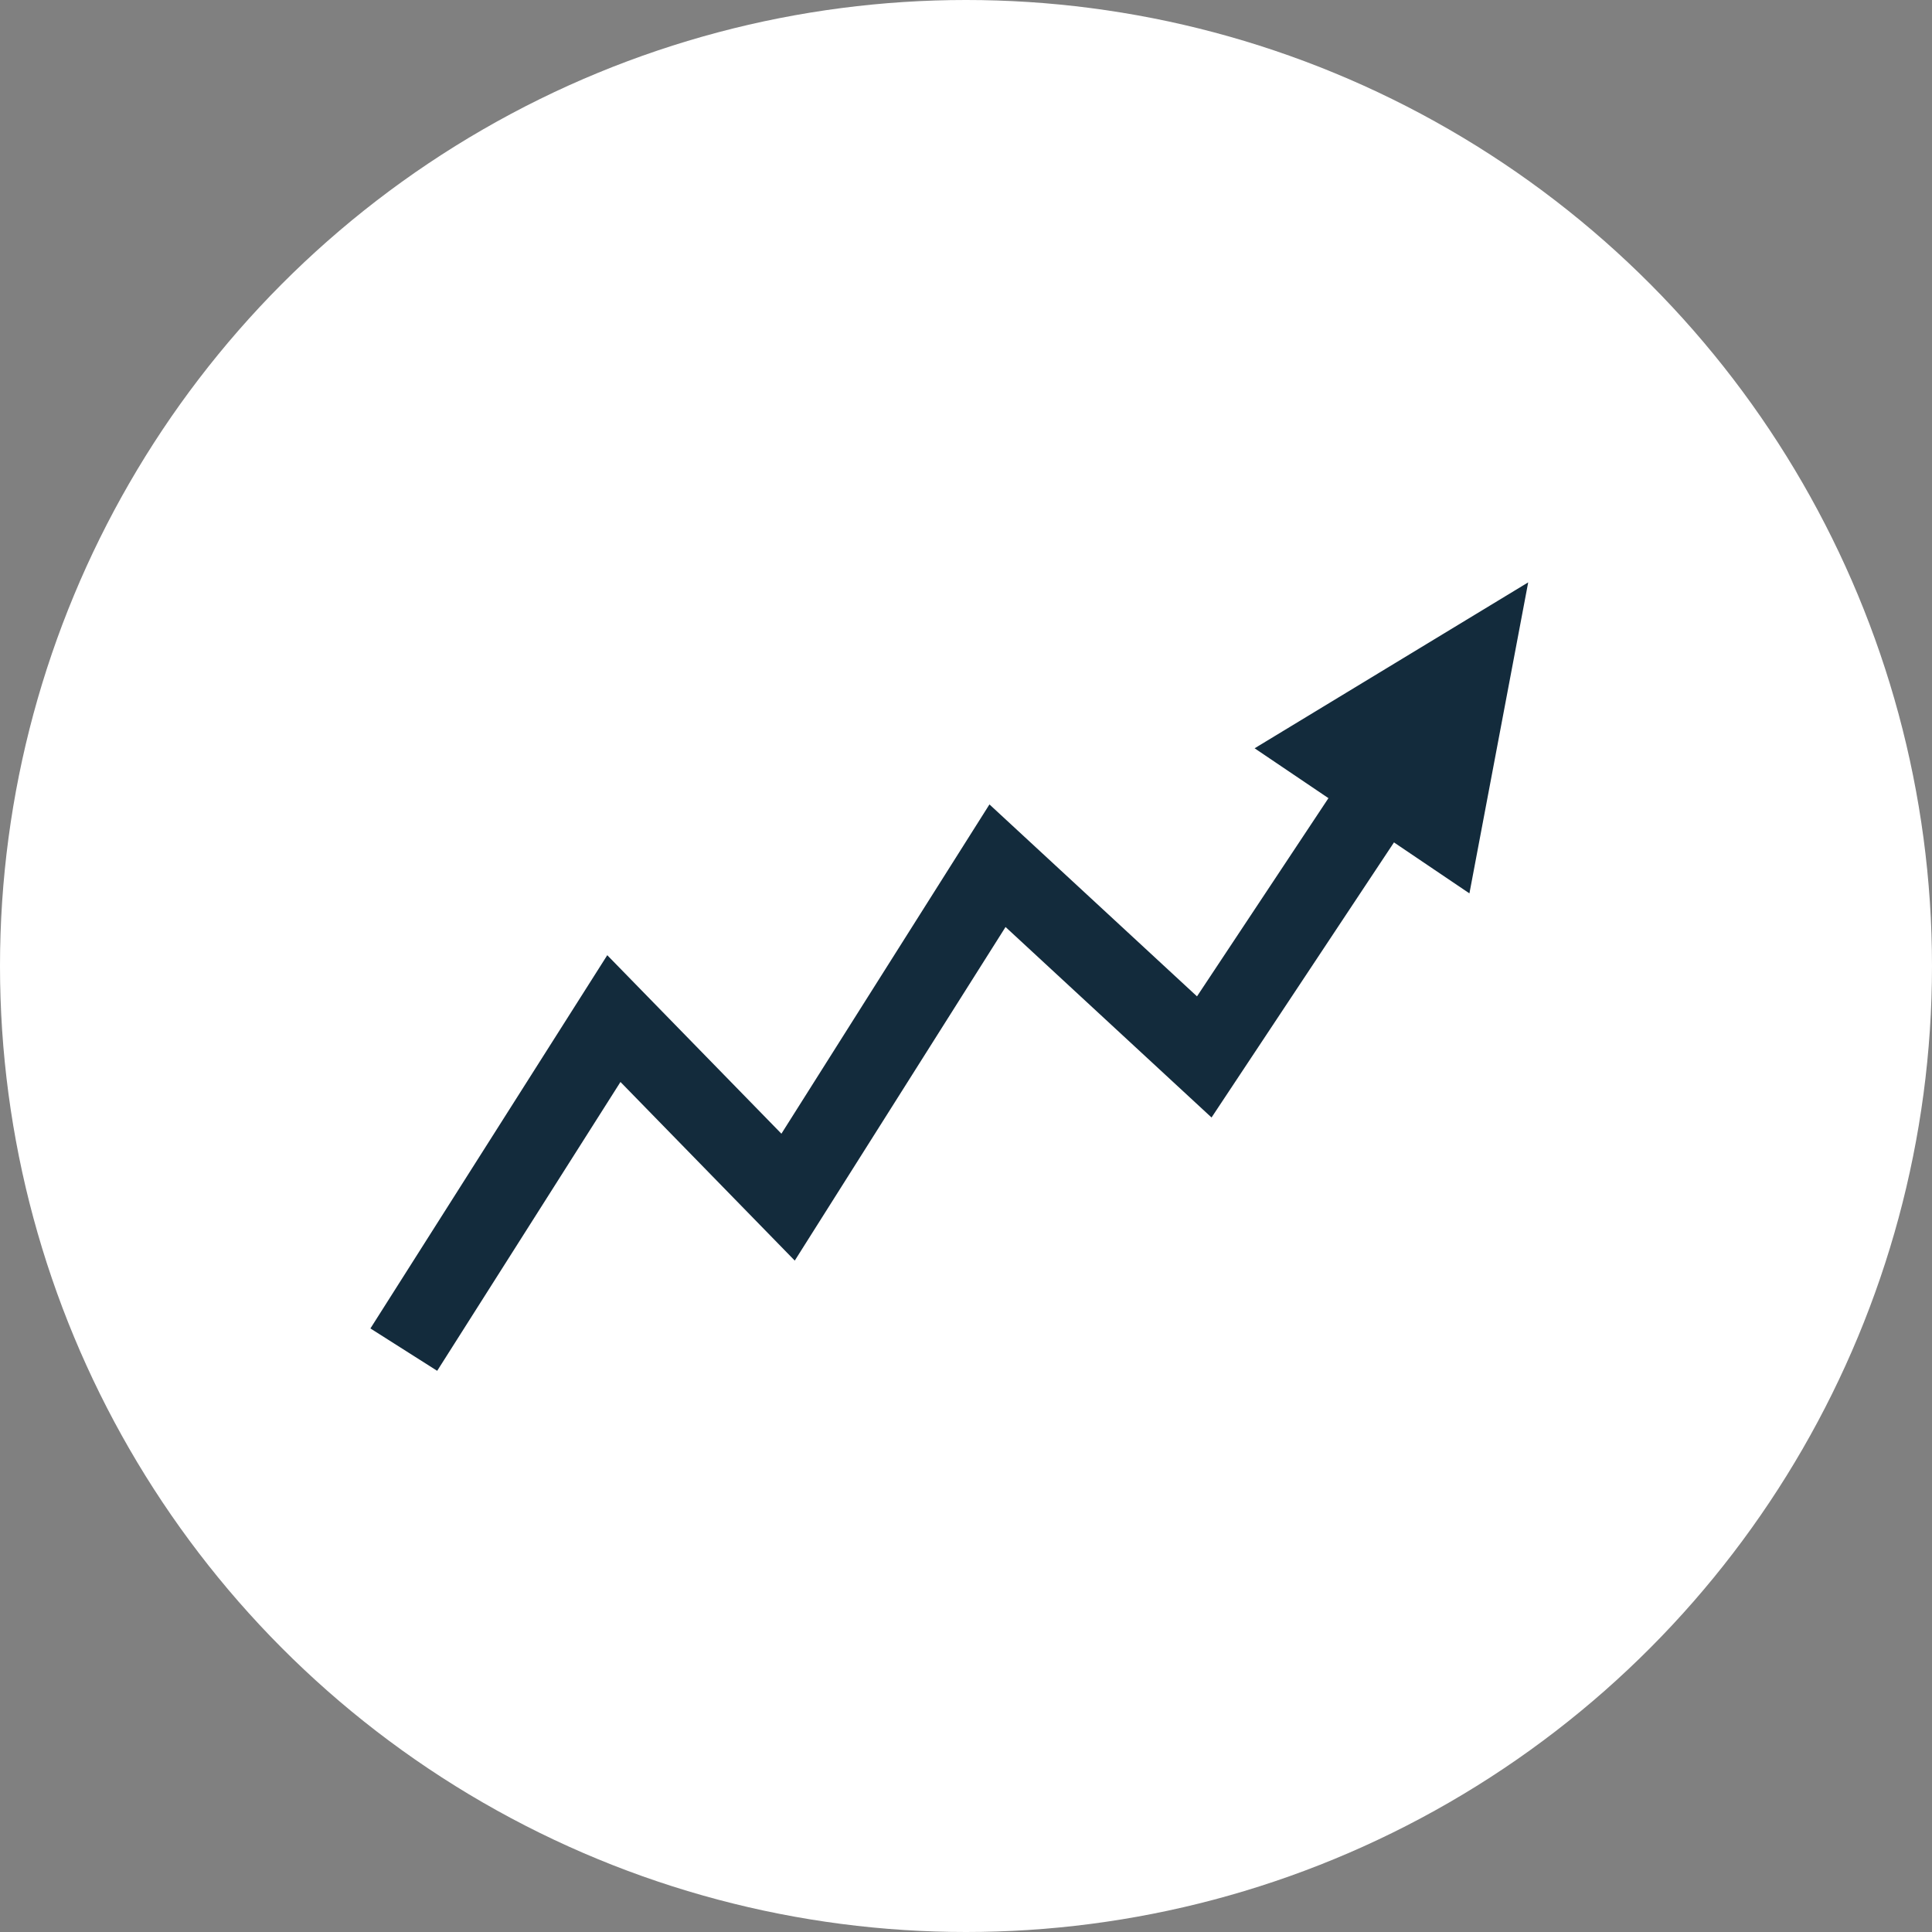
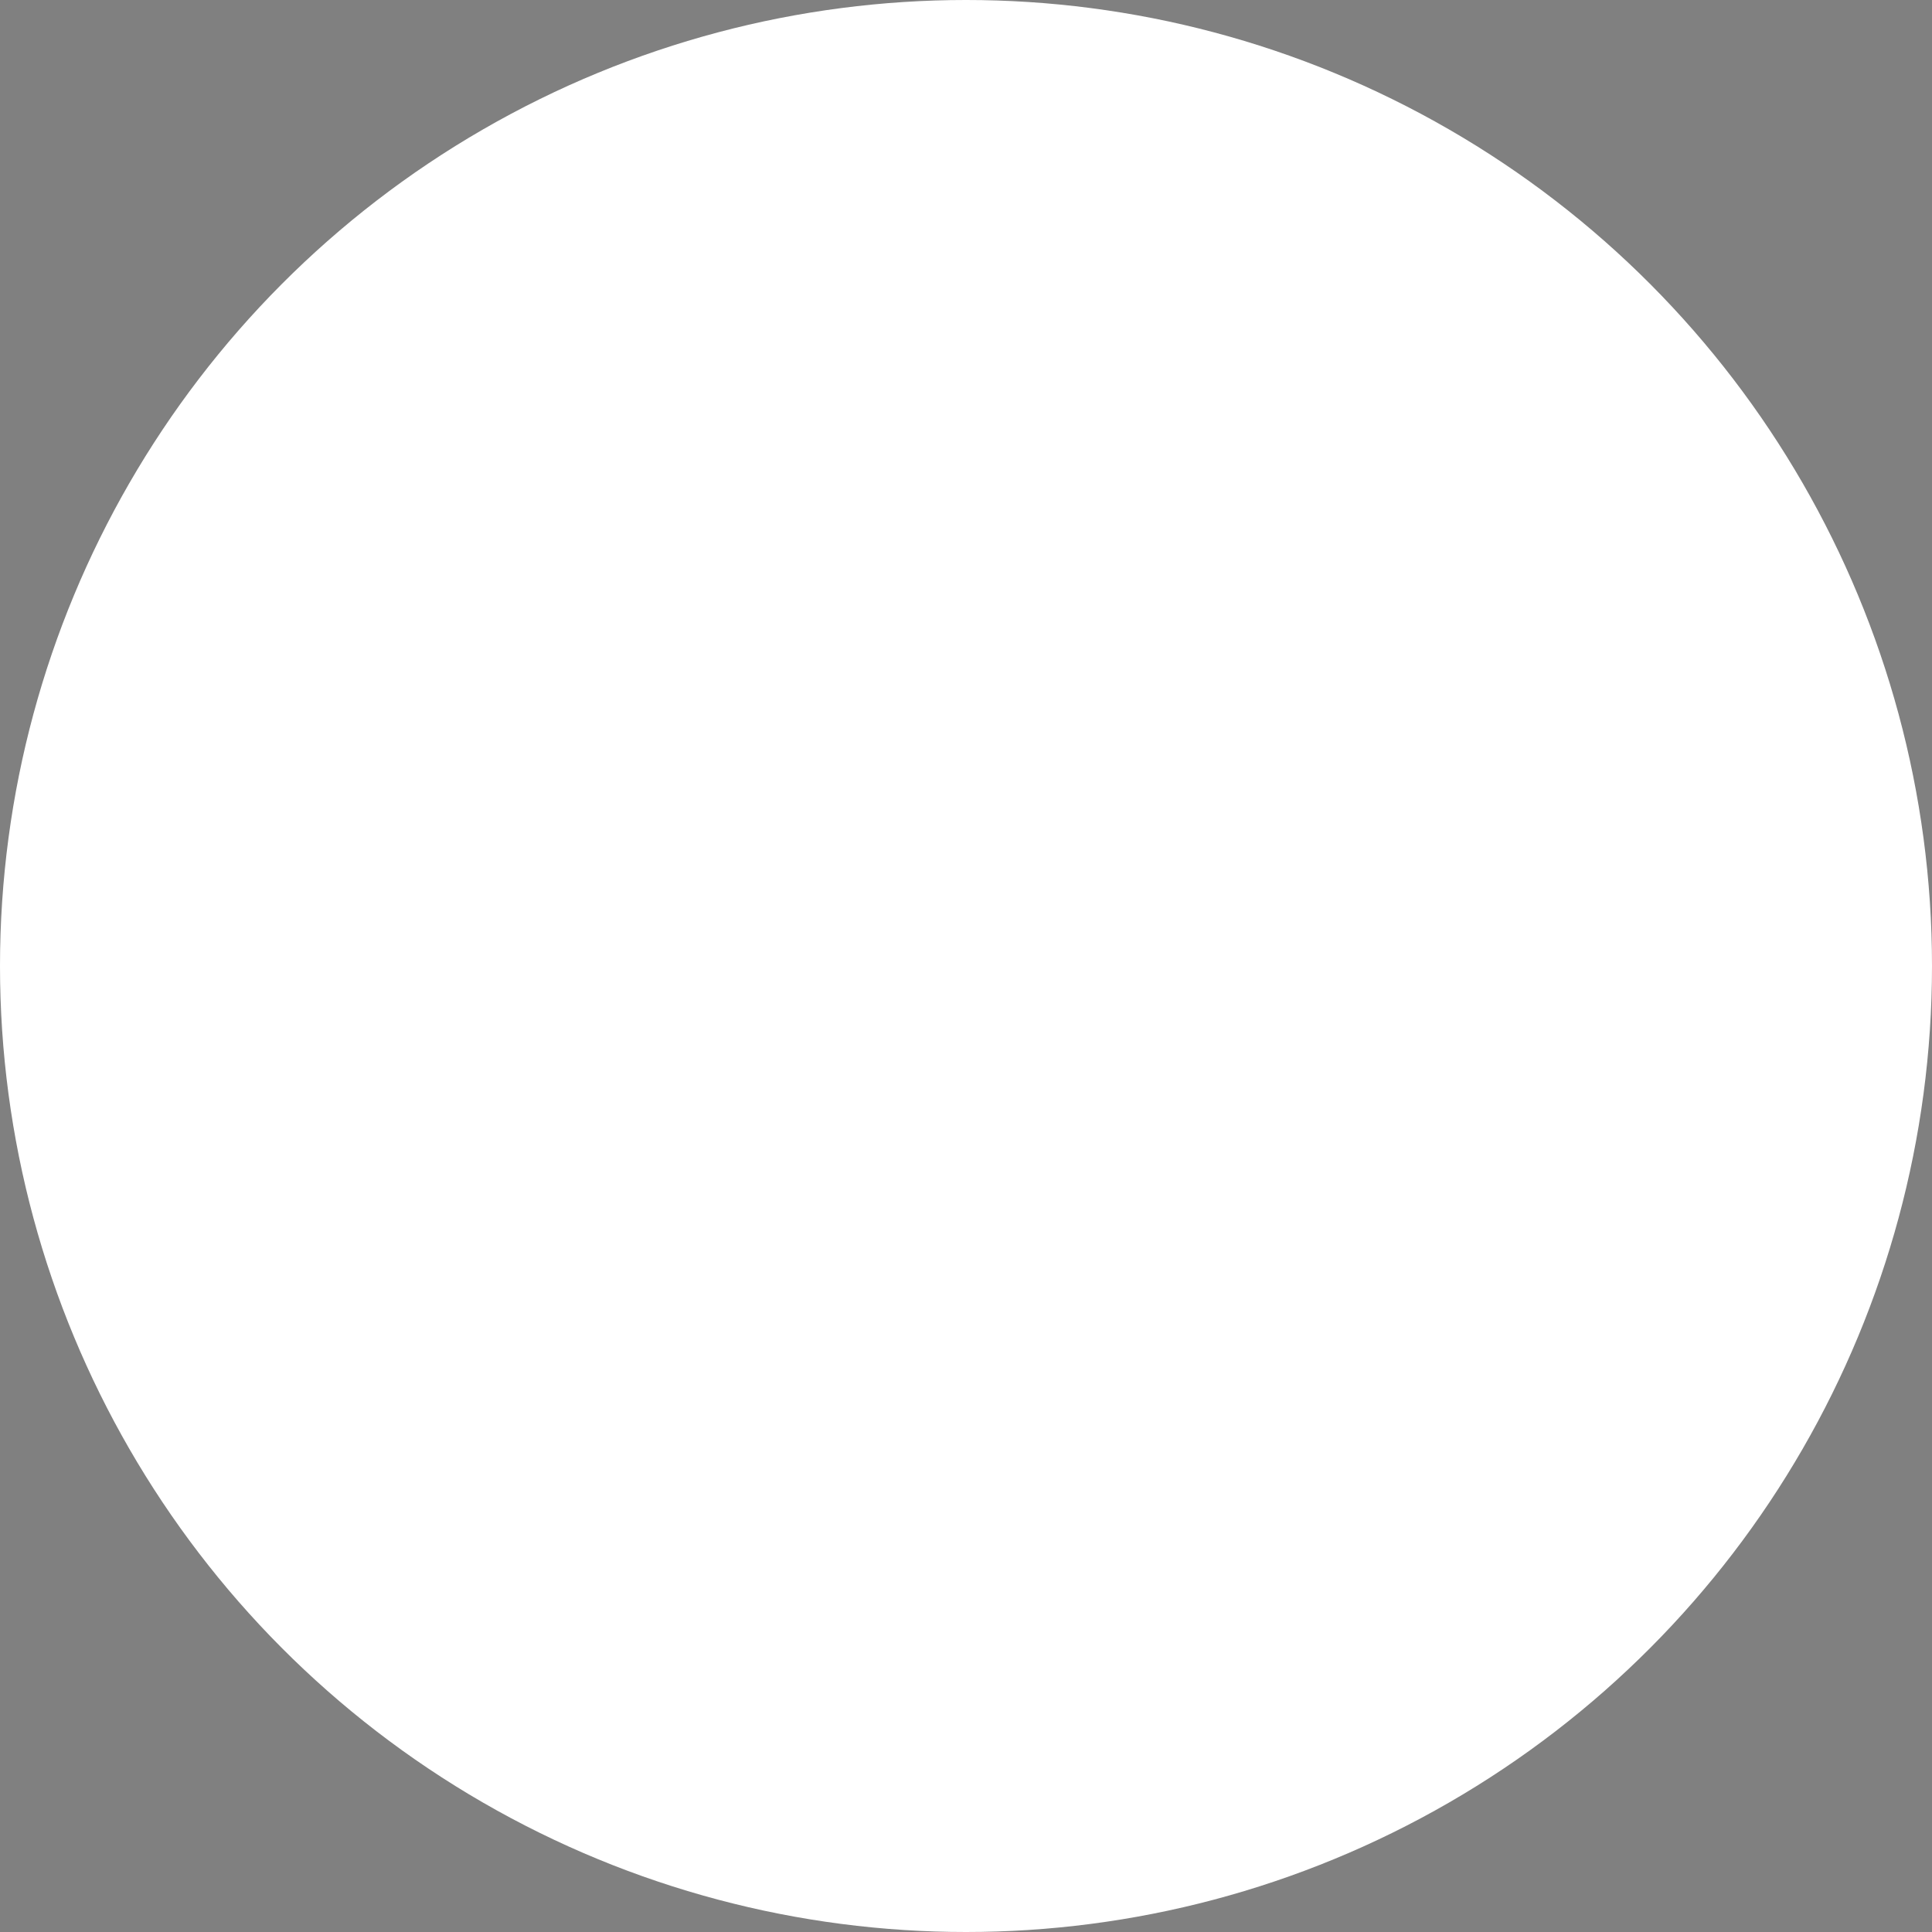
<svg xmlns="http://www.w3.org/2000/svg" viewBox="0 0 146.6 146.6">
  <rect x="0" y="0" width="146.6" height="146.6" fill="#808080" stroke="none" />
  <defs>
    <style>.cls-1{fill:#fff;}.cls-2{fill:none;stroke:#132b3c;stroke-miterlimit:10;stroke-width:6px;}.cls-3{fill:#132b3c;}</style>
  </defs>
  <title>Asset 8</title>
  <g id="Layer_2" data-name="Layer 2">
    <g id="Layer_1-2" data-name="Layer 1">
      <circle class="cls-1" cx="73.3" cy="73.3" r="73.3" />
-       <polyline class="cls-2" points="107.84 55.38 91.38 80.2 75.69 65.69 59.8 90.84 46.58 77.29 30.64 102.41" />
-       <polygon class="cls-3" points="111.5 67.79 95.2 56.78 115.96 44.19 111.5 67.79" />
    </g>
  </g>
</svg>